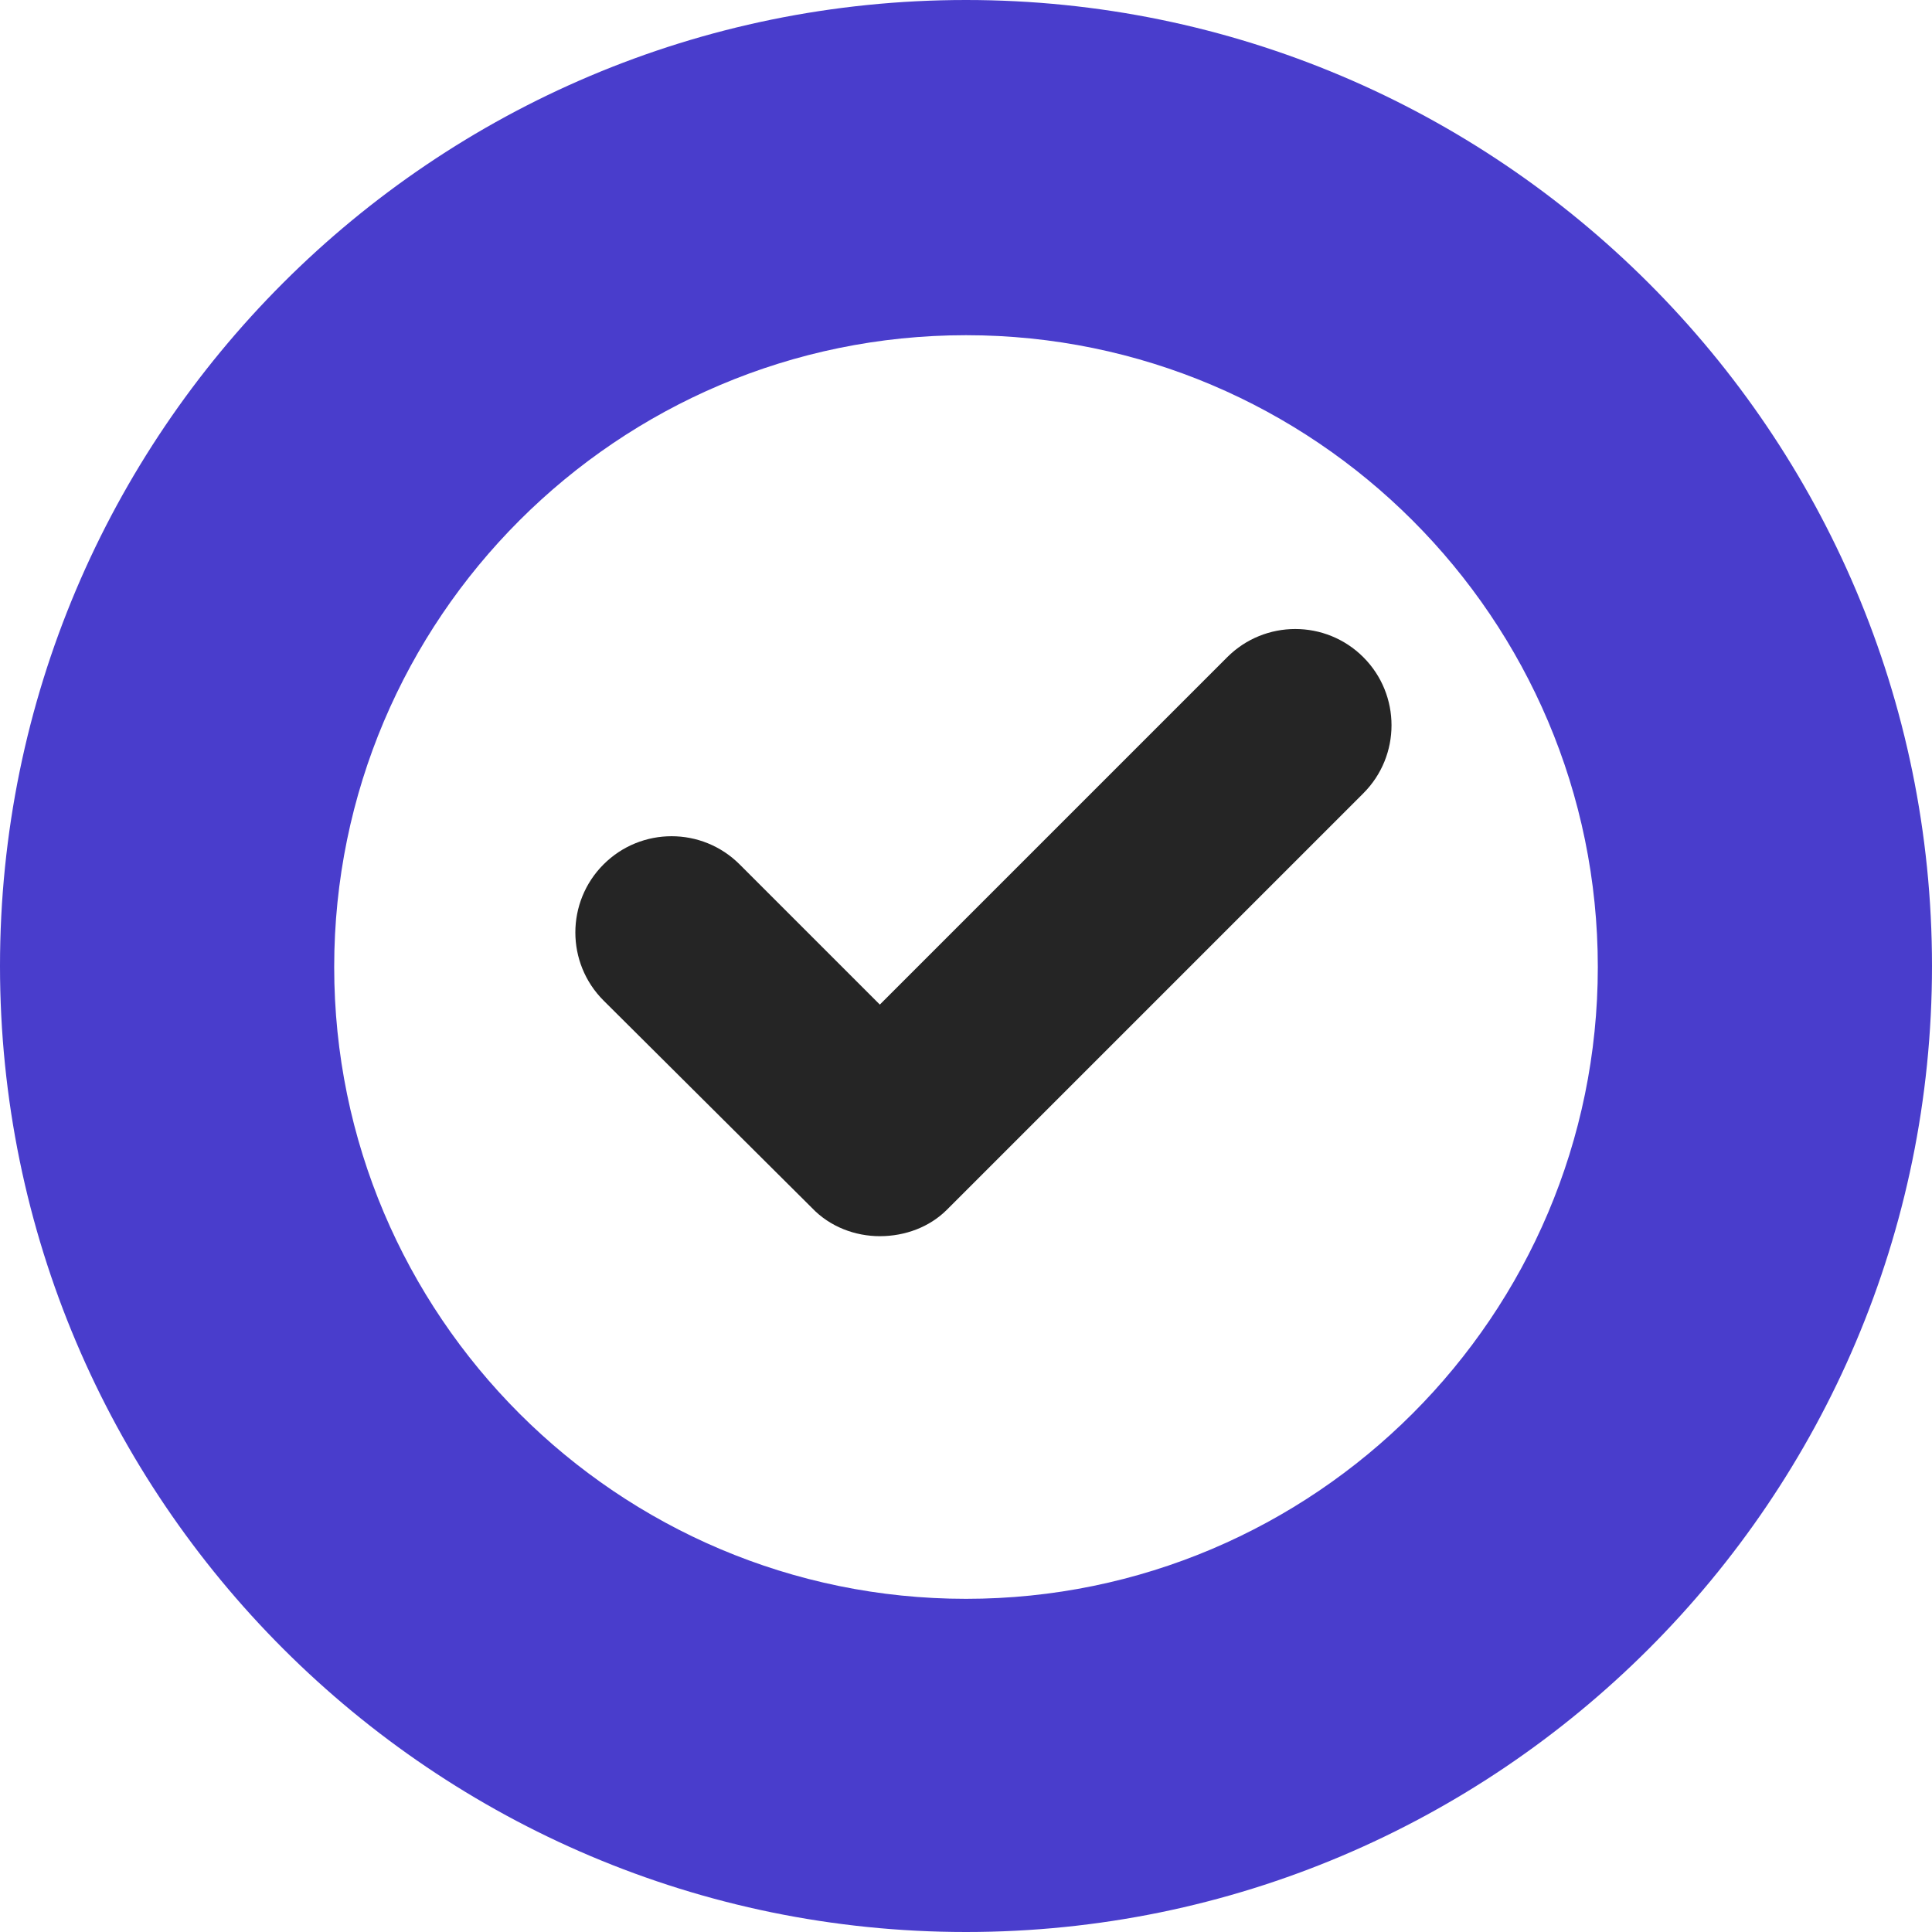
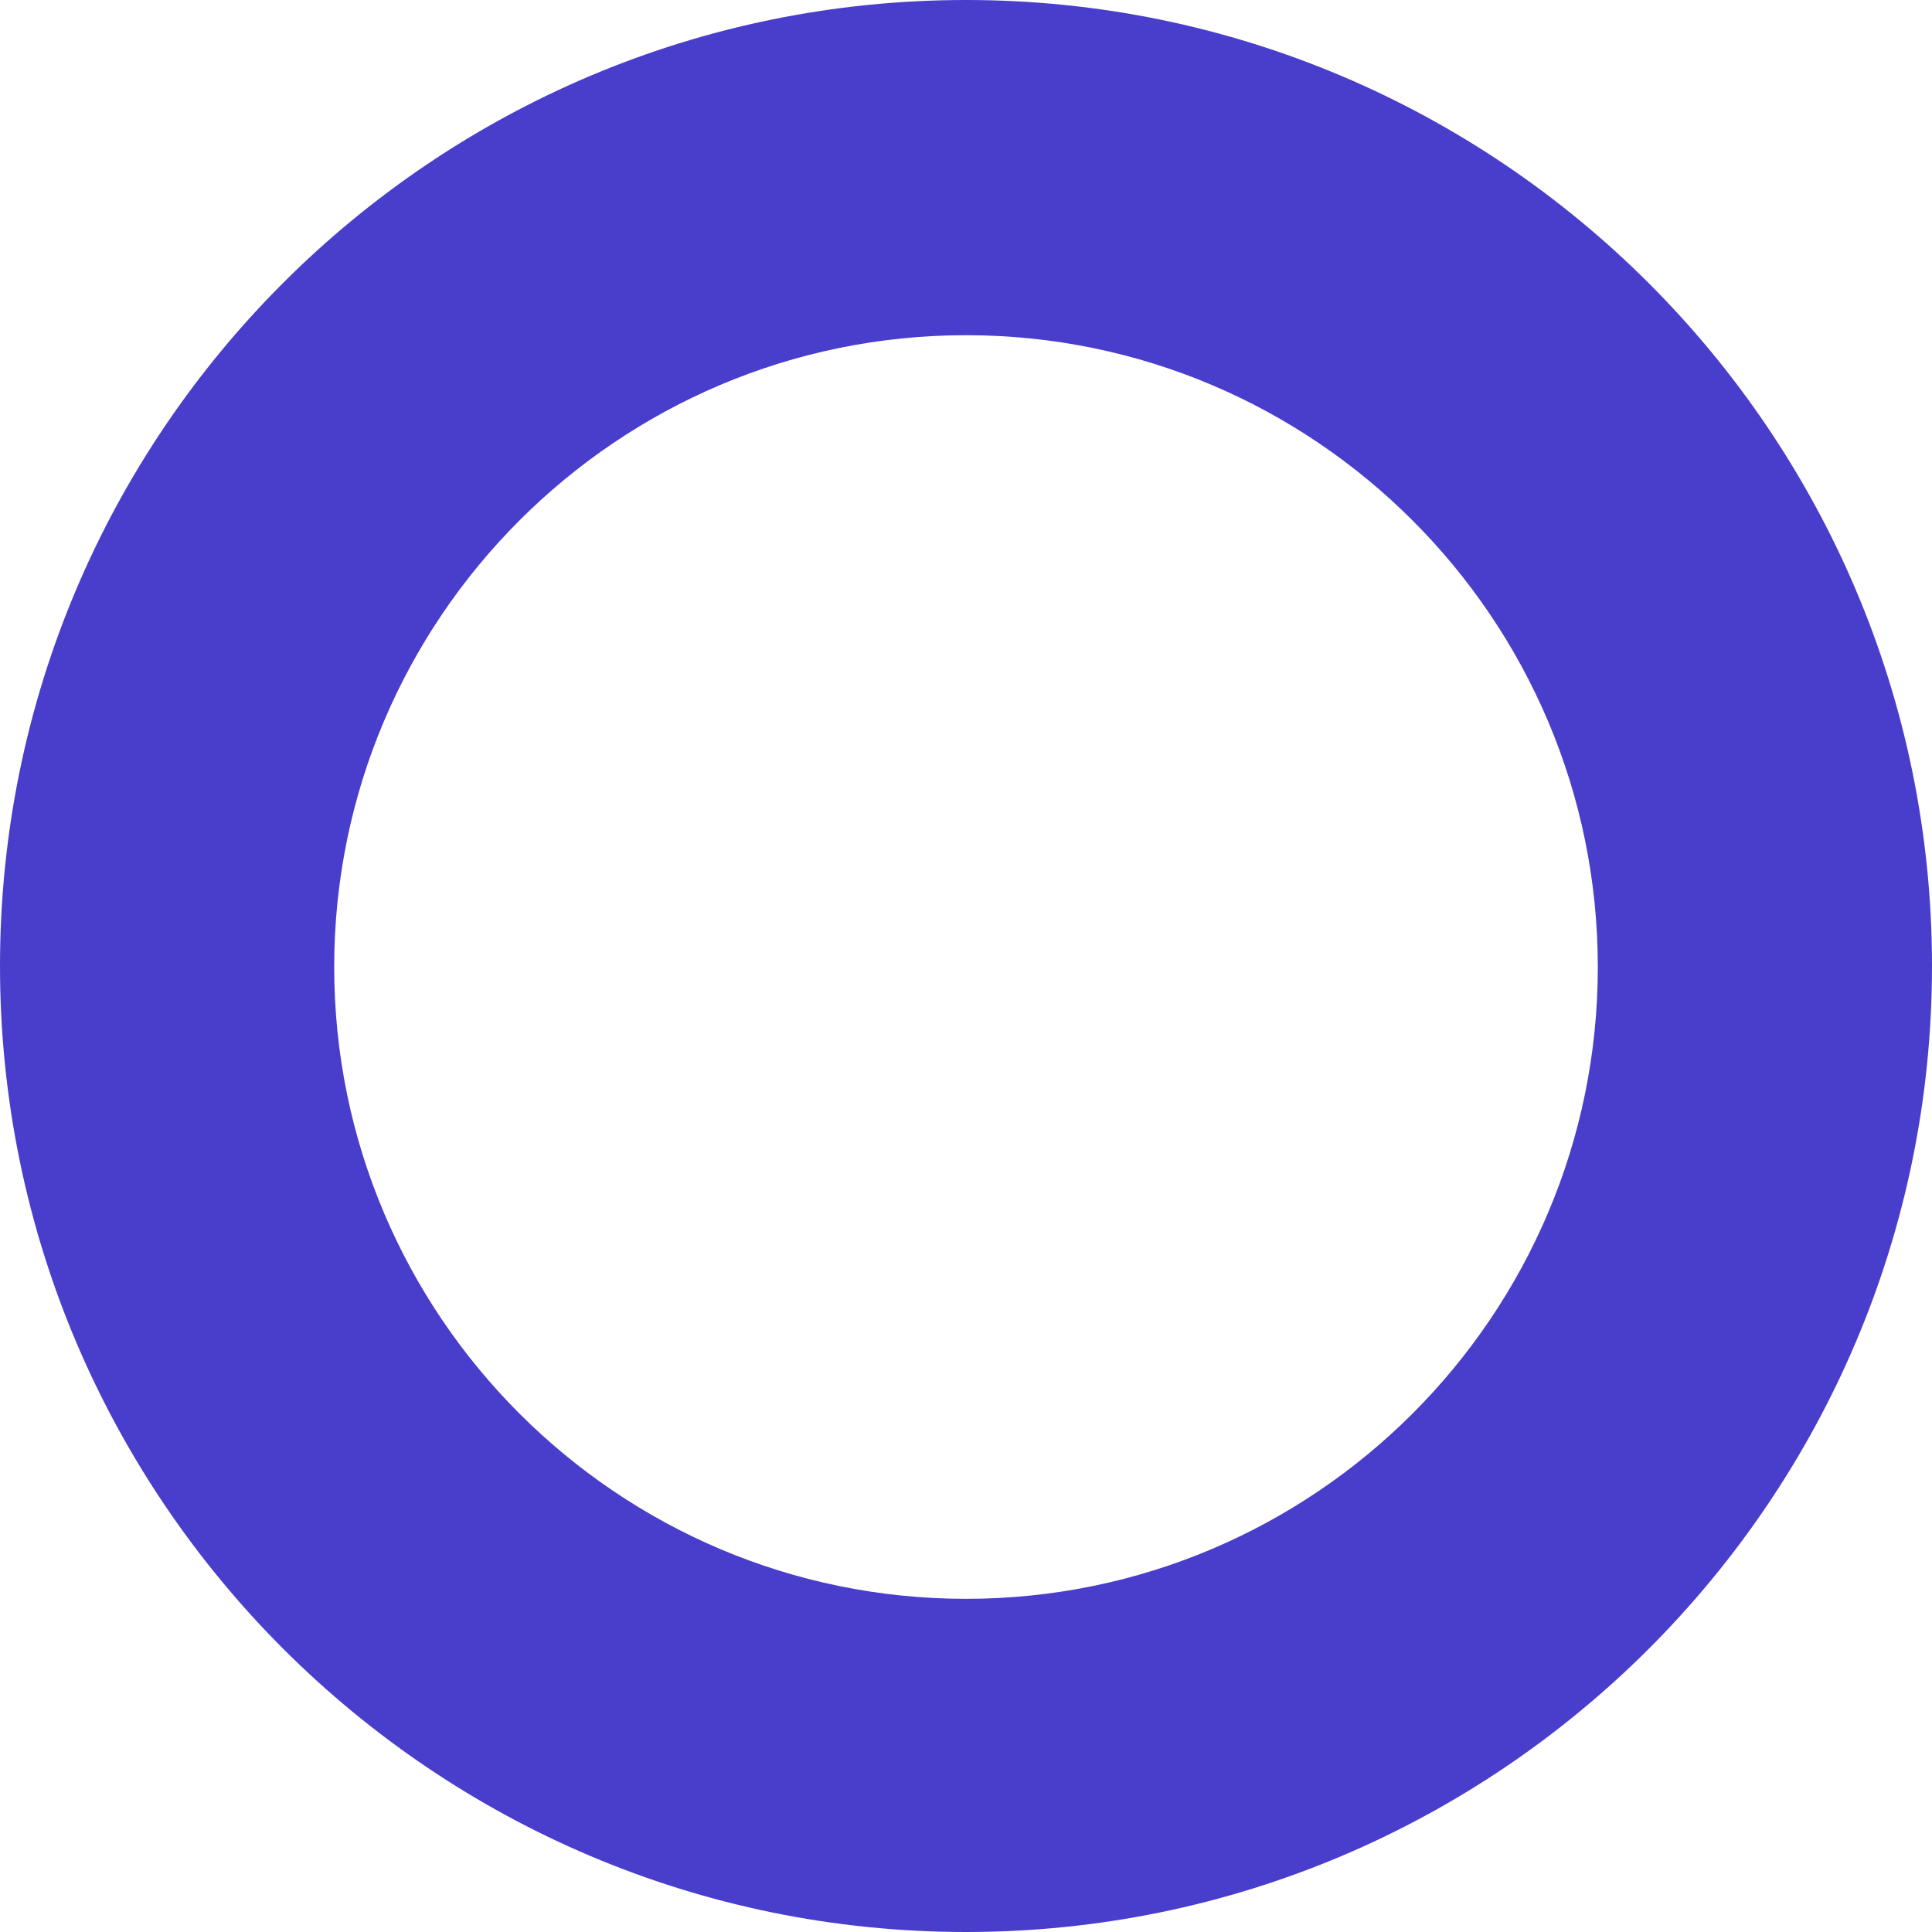
<svg xmlns="http://www.w3.org/2000/svg" fill="none" viewBox="0 0 228 228">
  <path fill="#493DCC" d="M114 228C51.186 228 0 176.934 0 114S51.066 0 114 0c62.814 0 114 51.066 114 114s-51.186 114-114 114Zm0-188.442c-41.117 0-74.561 33.445-74.561 74.562S72.883 188.681 114 188.681c41.117 0 74.562-33.444 74.562-74.561 0-41.117-33.445-74.562-74.562-74.562Z" />
-   <path fill="#252525" d="M103.831 145.885c-2.877 0-5.874-1.079-8.032-3.356l-24.574-24.455c-4.435-4.435-4.435-11.627 0-16.063 4.435-4.435 11.628-4.435 16.063 0l16.543 16.543 40.996-40.997c4.436-4.435 11.628-4.435 16.064 0 4.435 4.435 4.435 11.628 0 16.063l-49.149 49.148c-2.038 2.038-4.915 3.117-7.911 3.117Z" />
</svg>